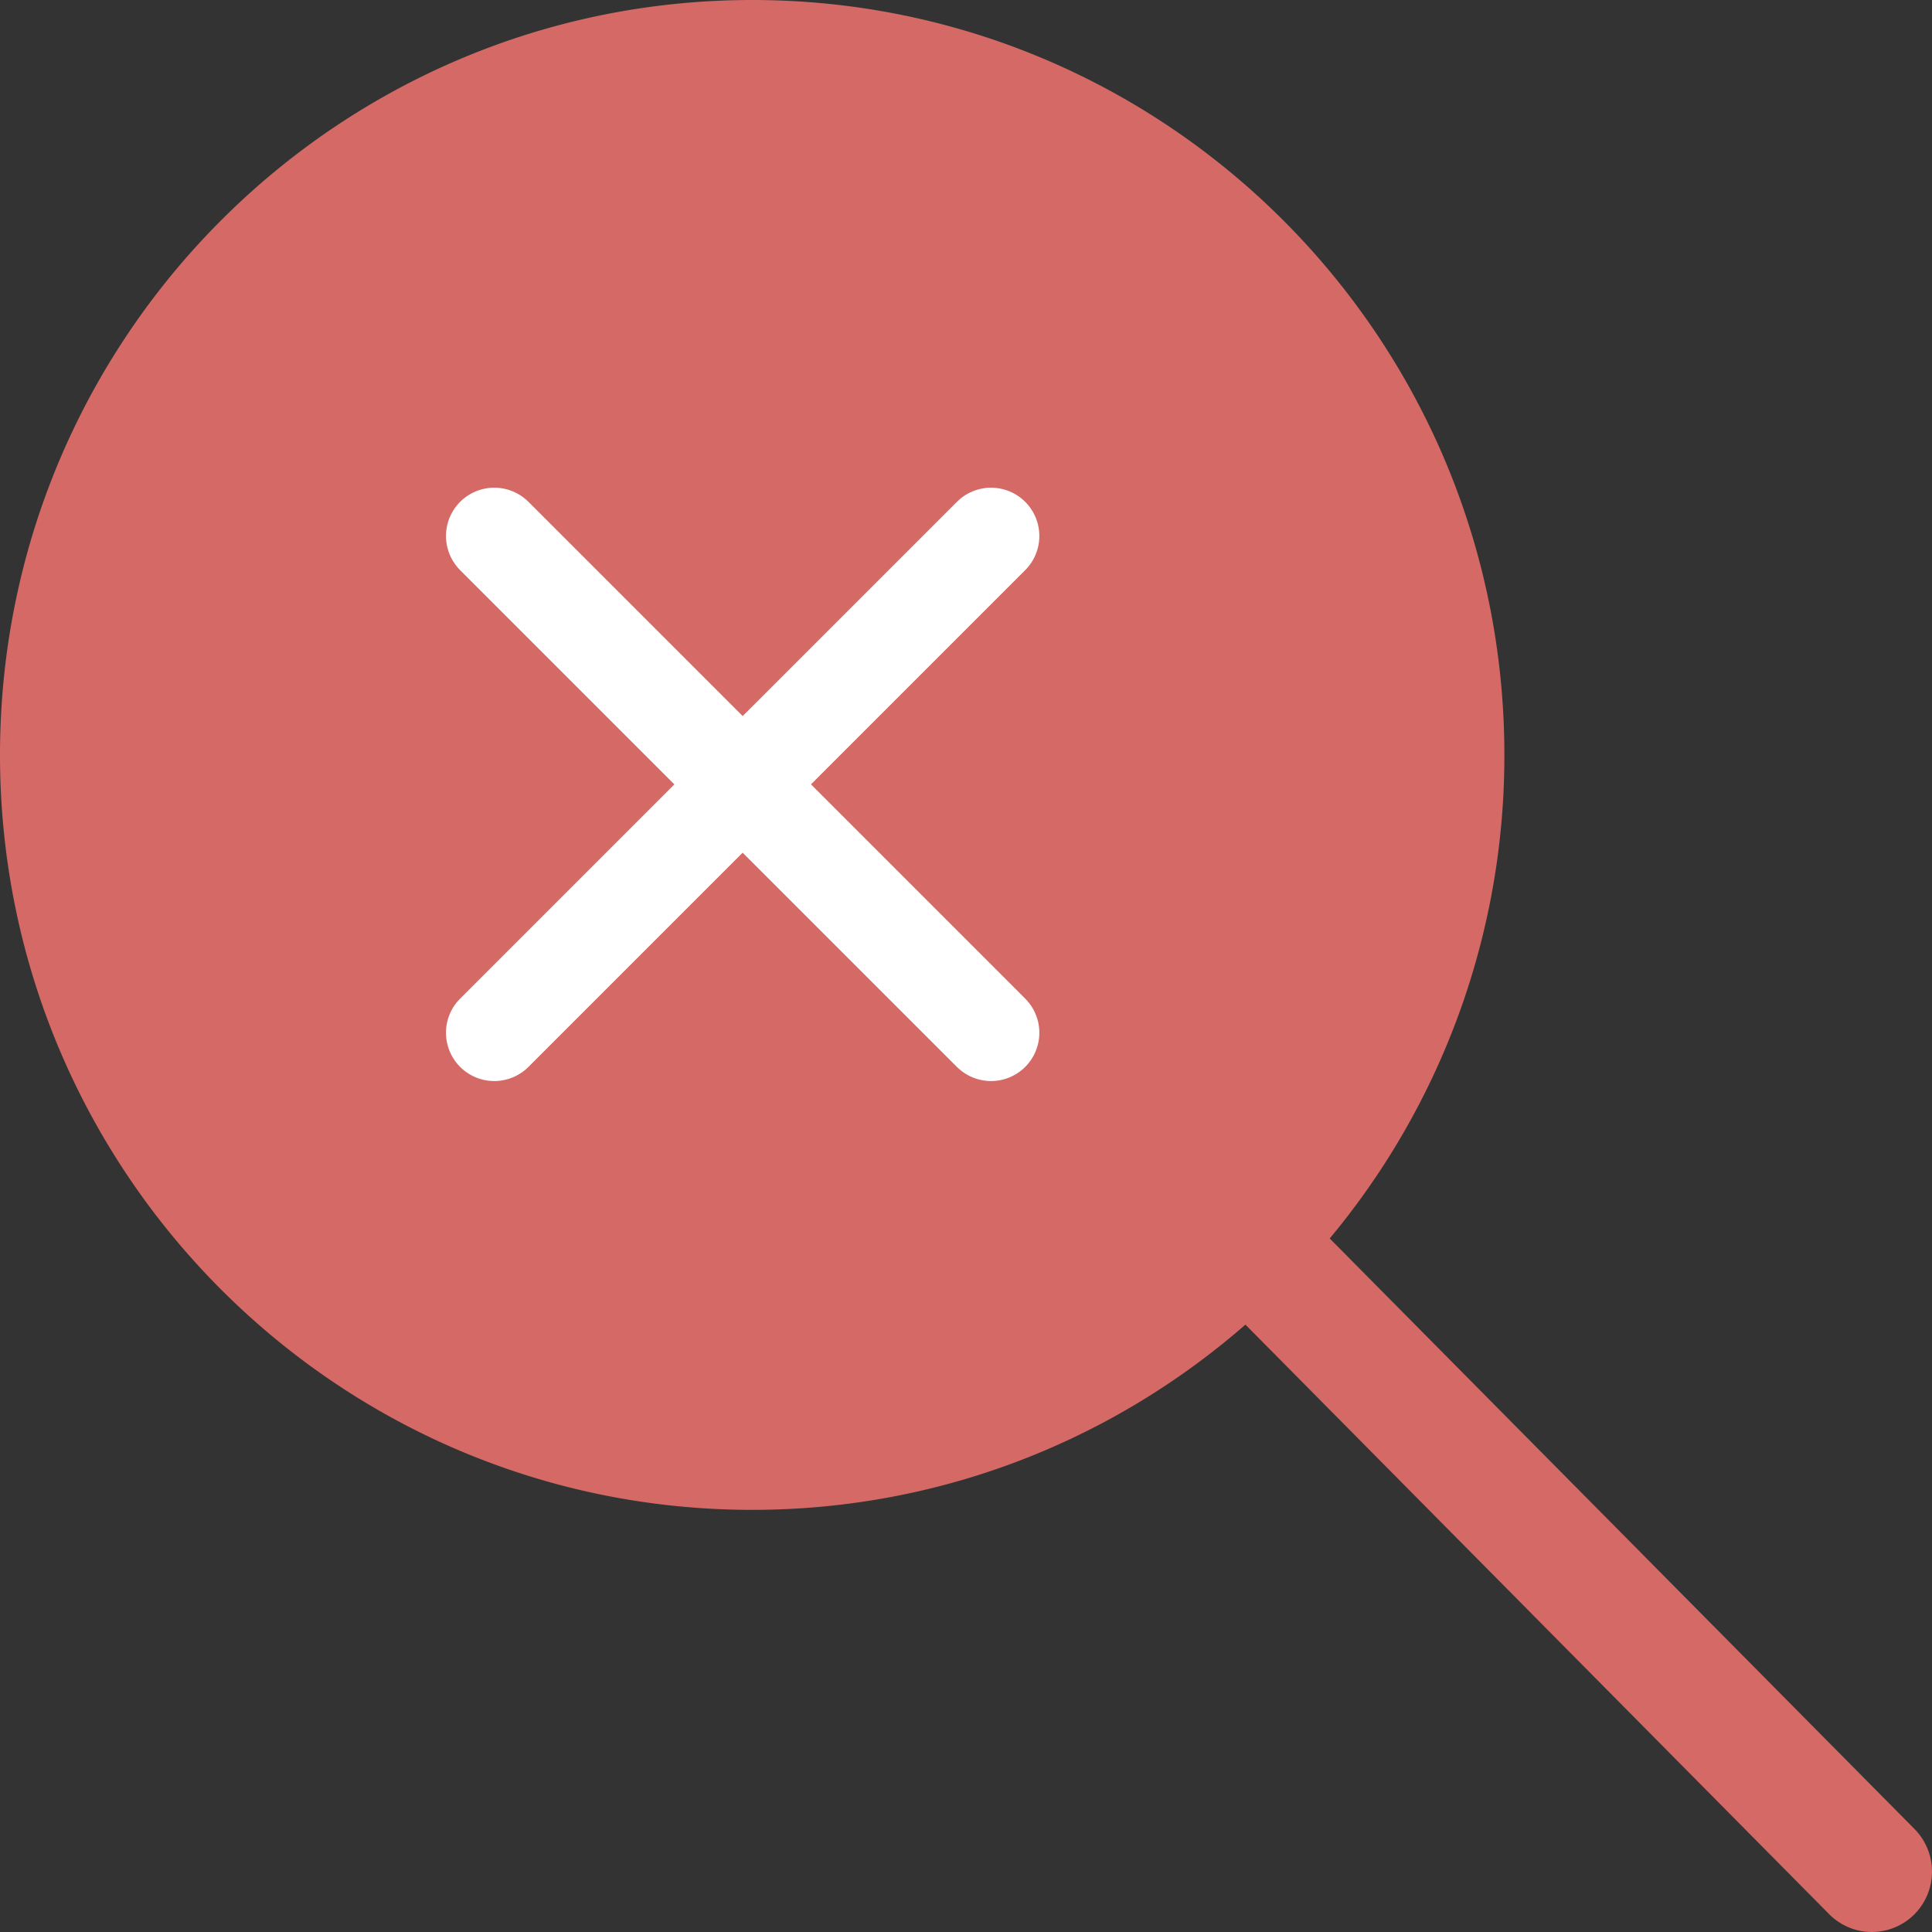
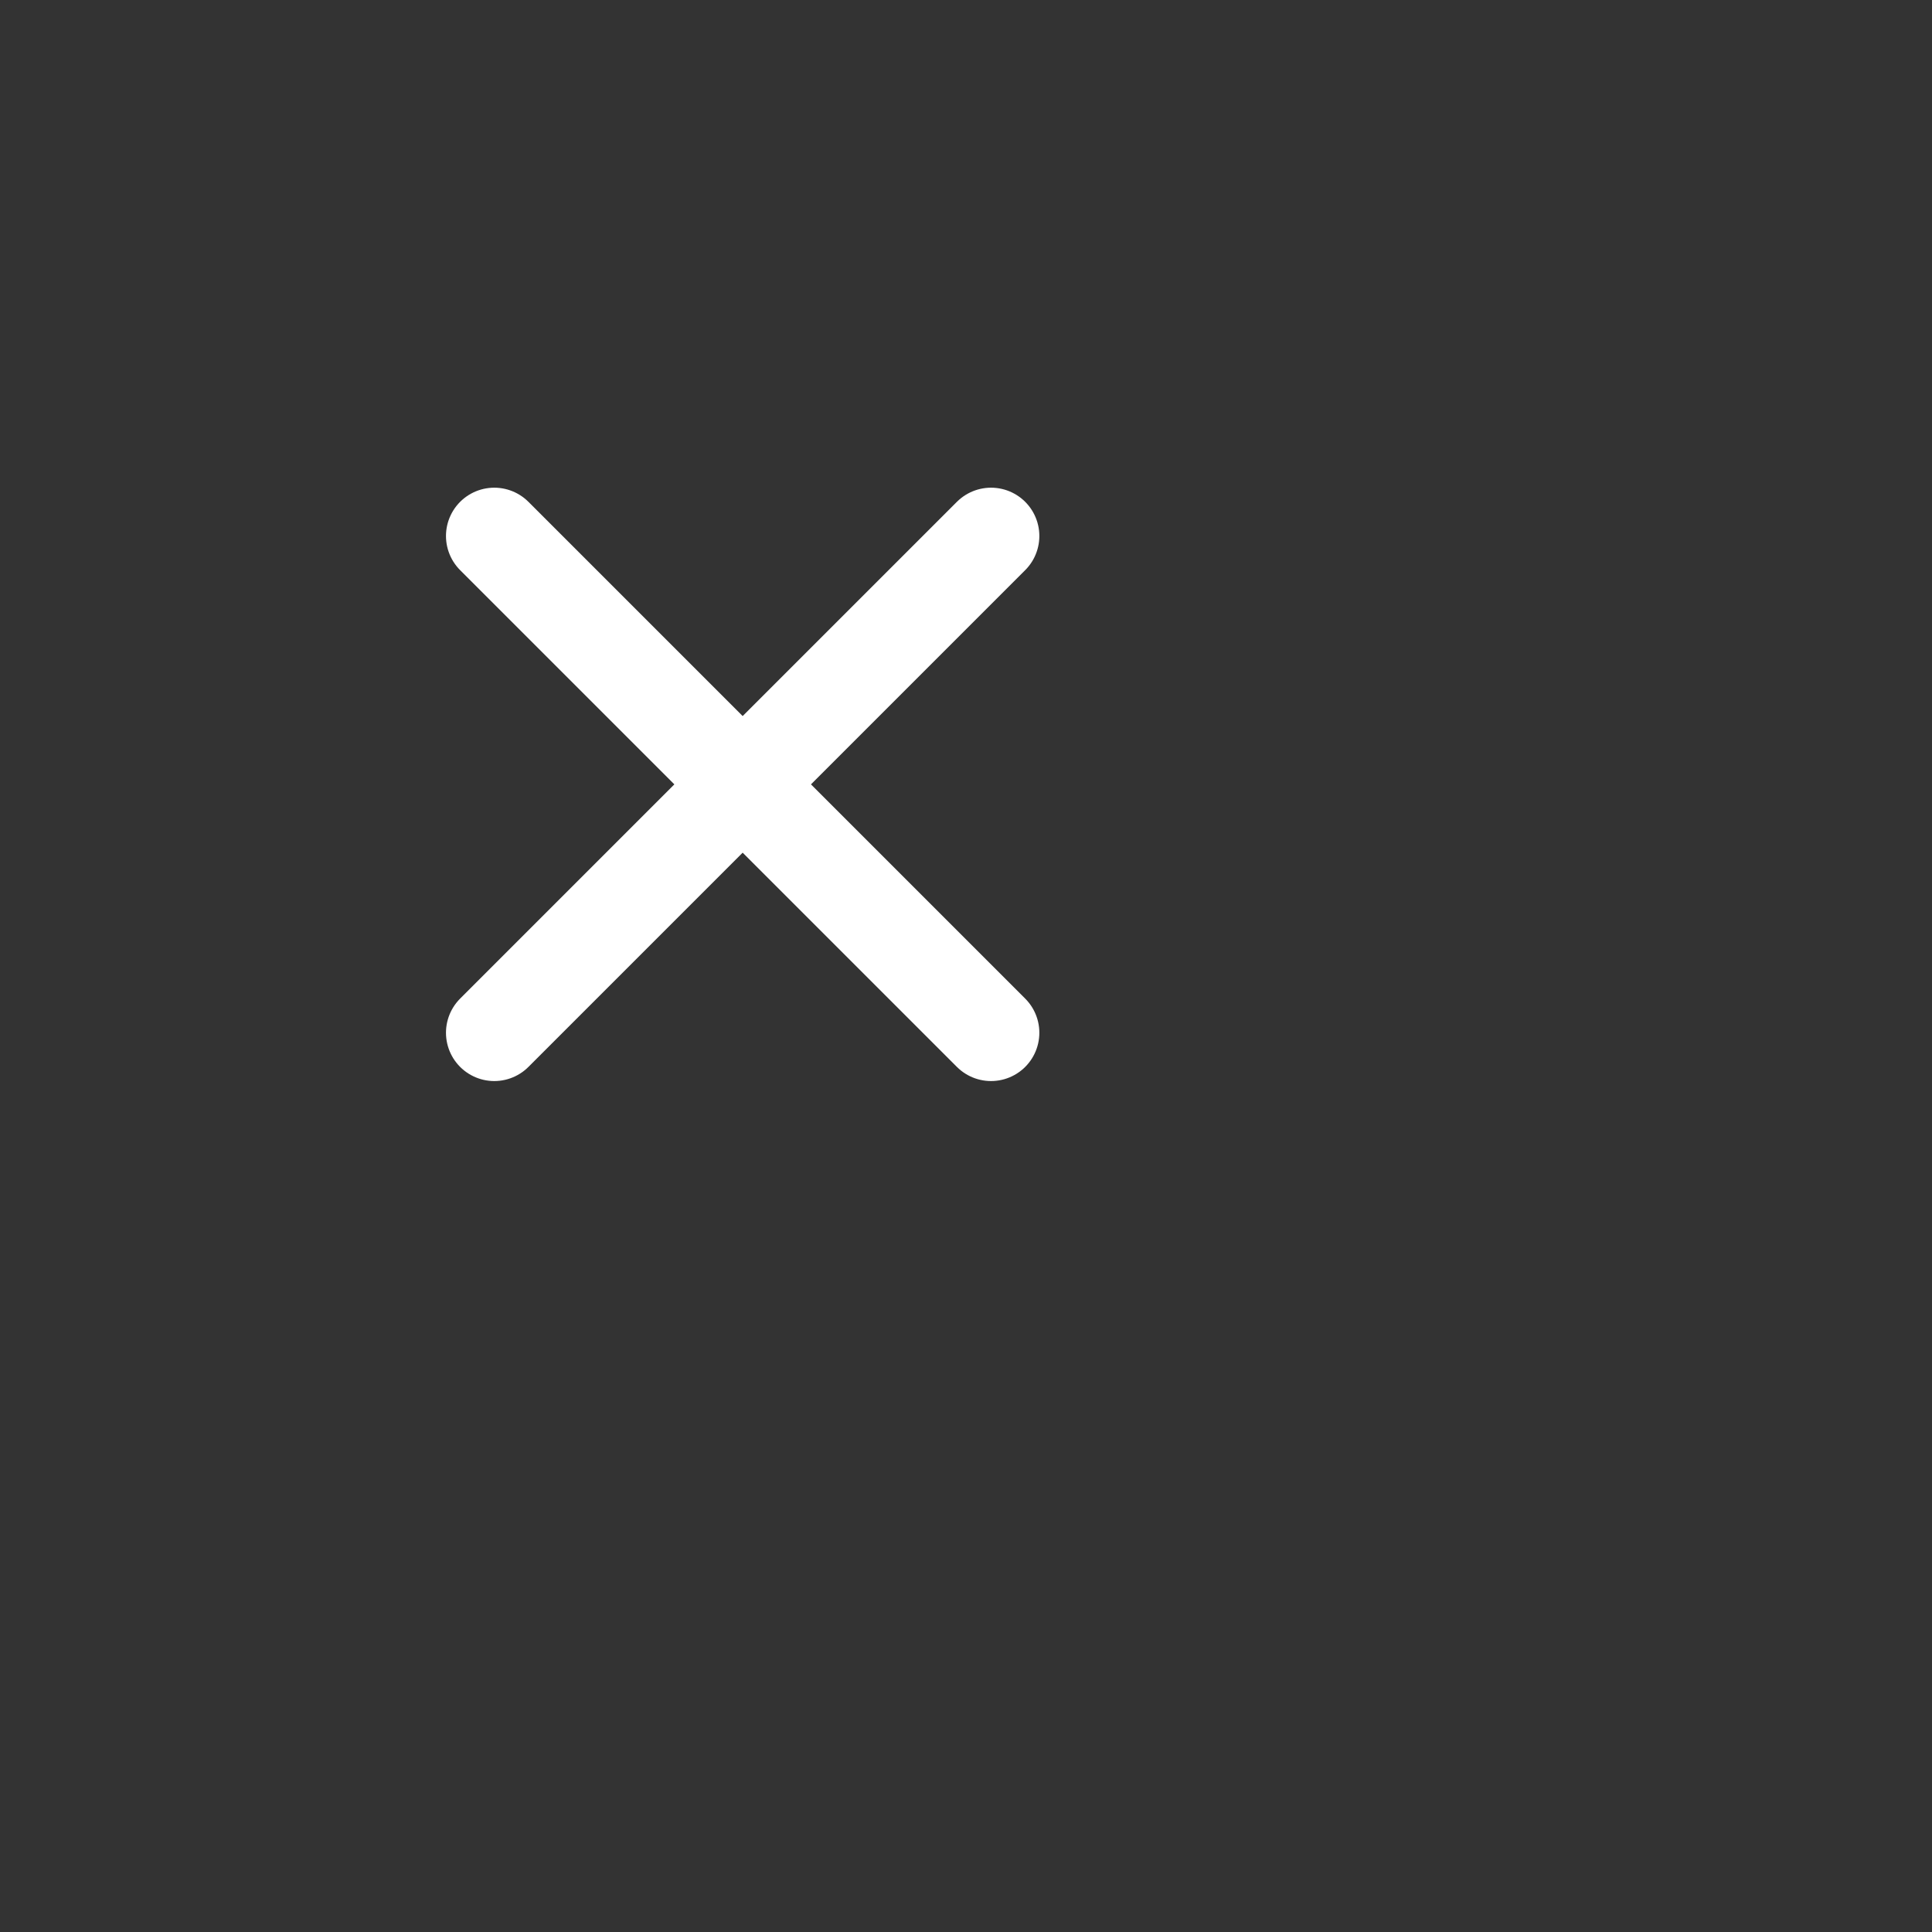
<svg xmlns="http://www.w3.org/2000/svg" width="80" height="80" fill="none">
  <rect width="100%" height="100%" fill="#333333" stroke="none" />
-   <path d="m79.271 75.73-24.21-24.448a31.2 31.2 0 0 0 7.232-20.022C62.293 13.996 48.348 0 31.146 0 13.945 0 0 13.996 0 31.26c0 17.264 13.945 31.26 31.146 31.26 7.816 0 14.954-2.896 20.424-7.67l24.177 24.417a2.486 2.486 0 0 0 3.524 0 2.51 2.51 0 0 0 0-3.537Z" fill="#D46966" />
  <path d="m20.467 22.194 20.57 20.57m0-20.57-20.57 20.57" stroke="#fff" stroke-width="4" stroke-linecap="round" />
</svg>